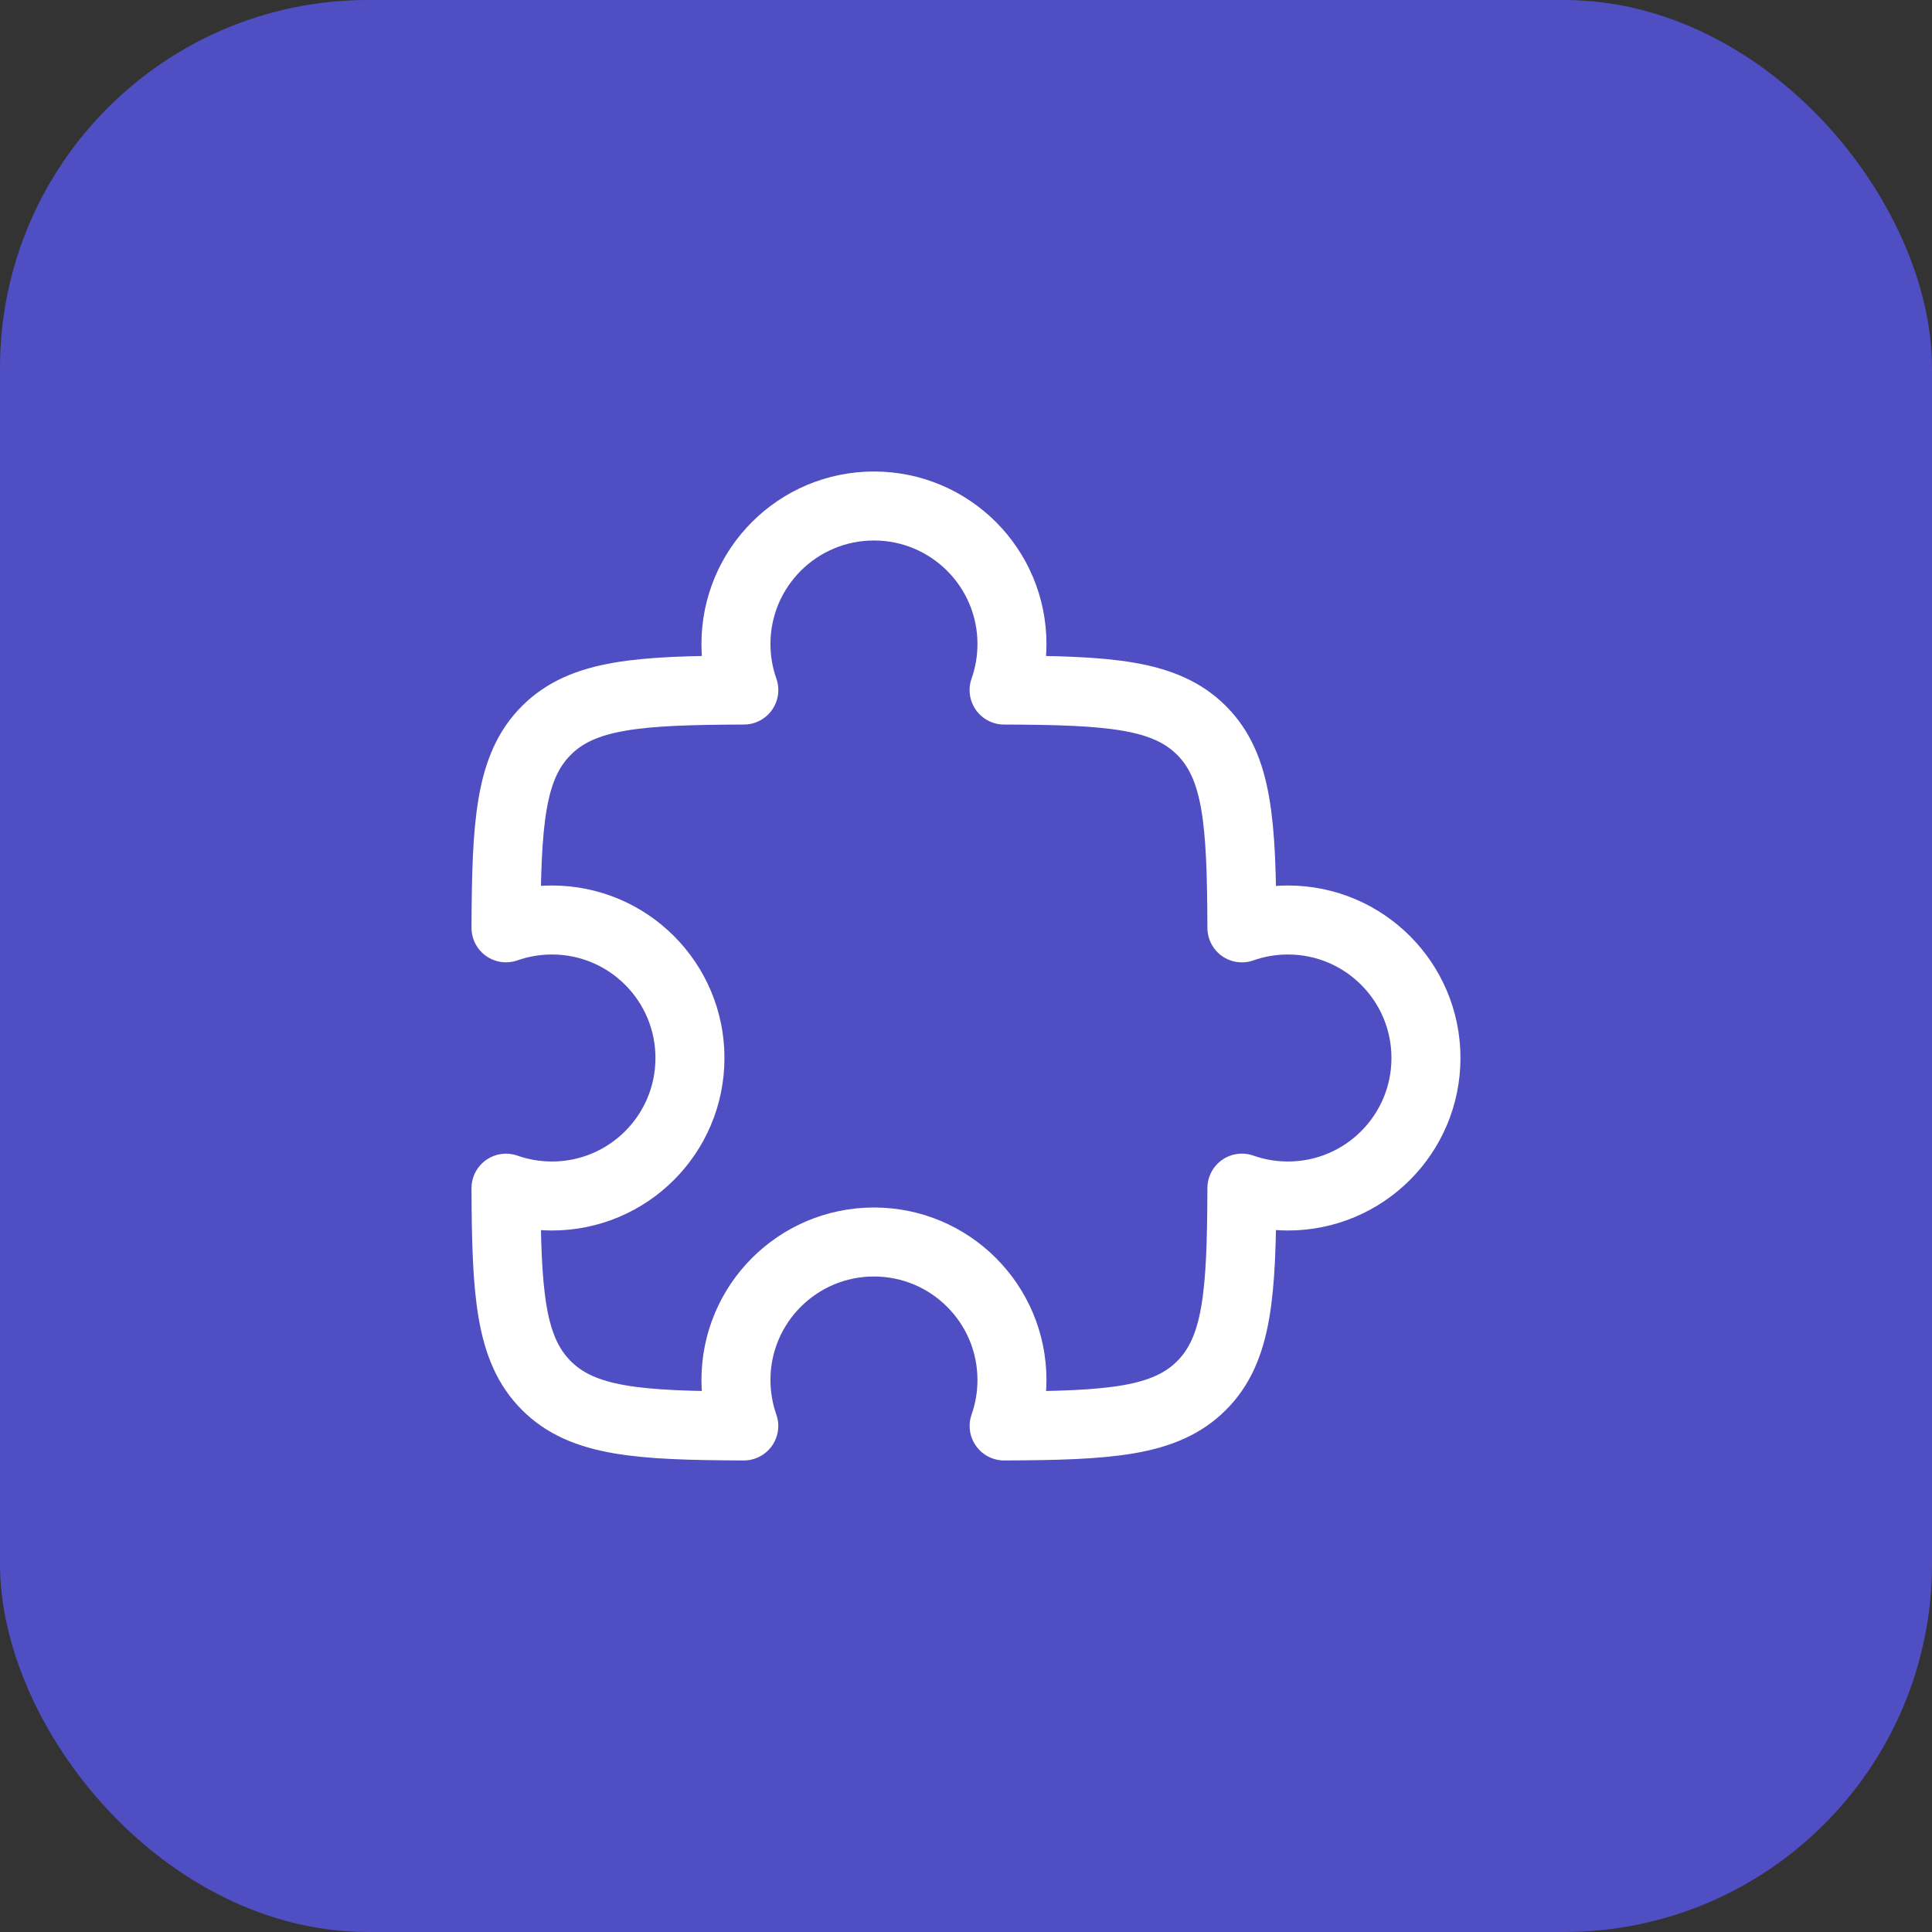
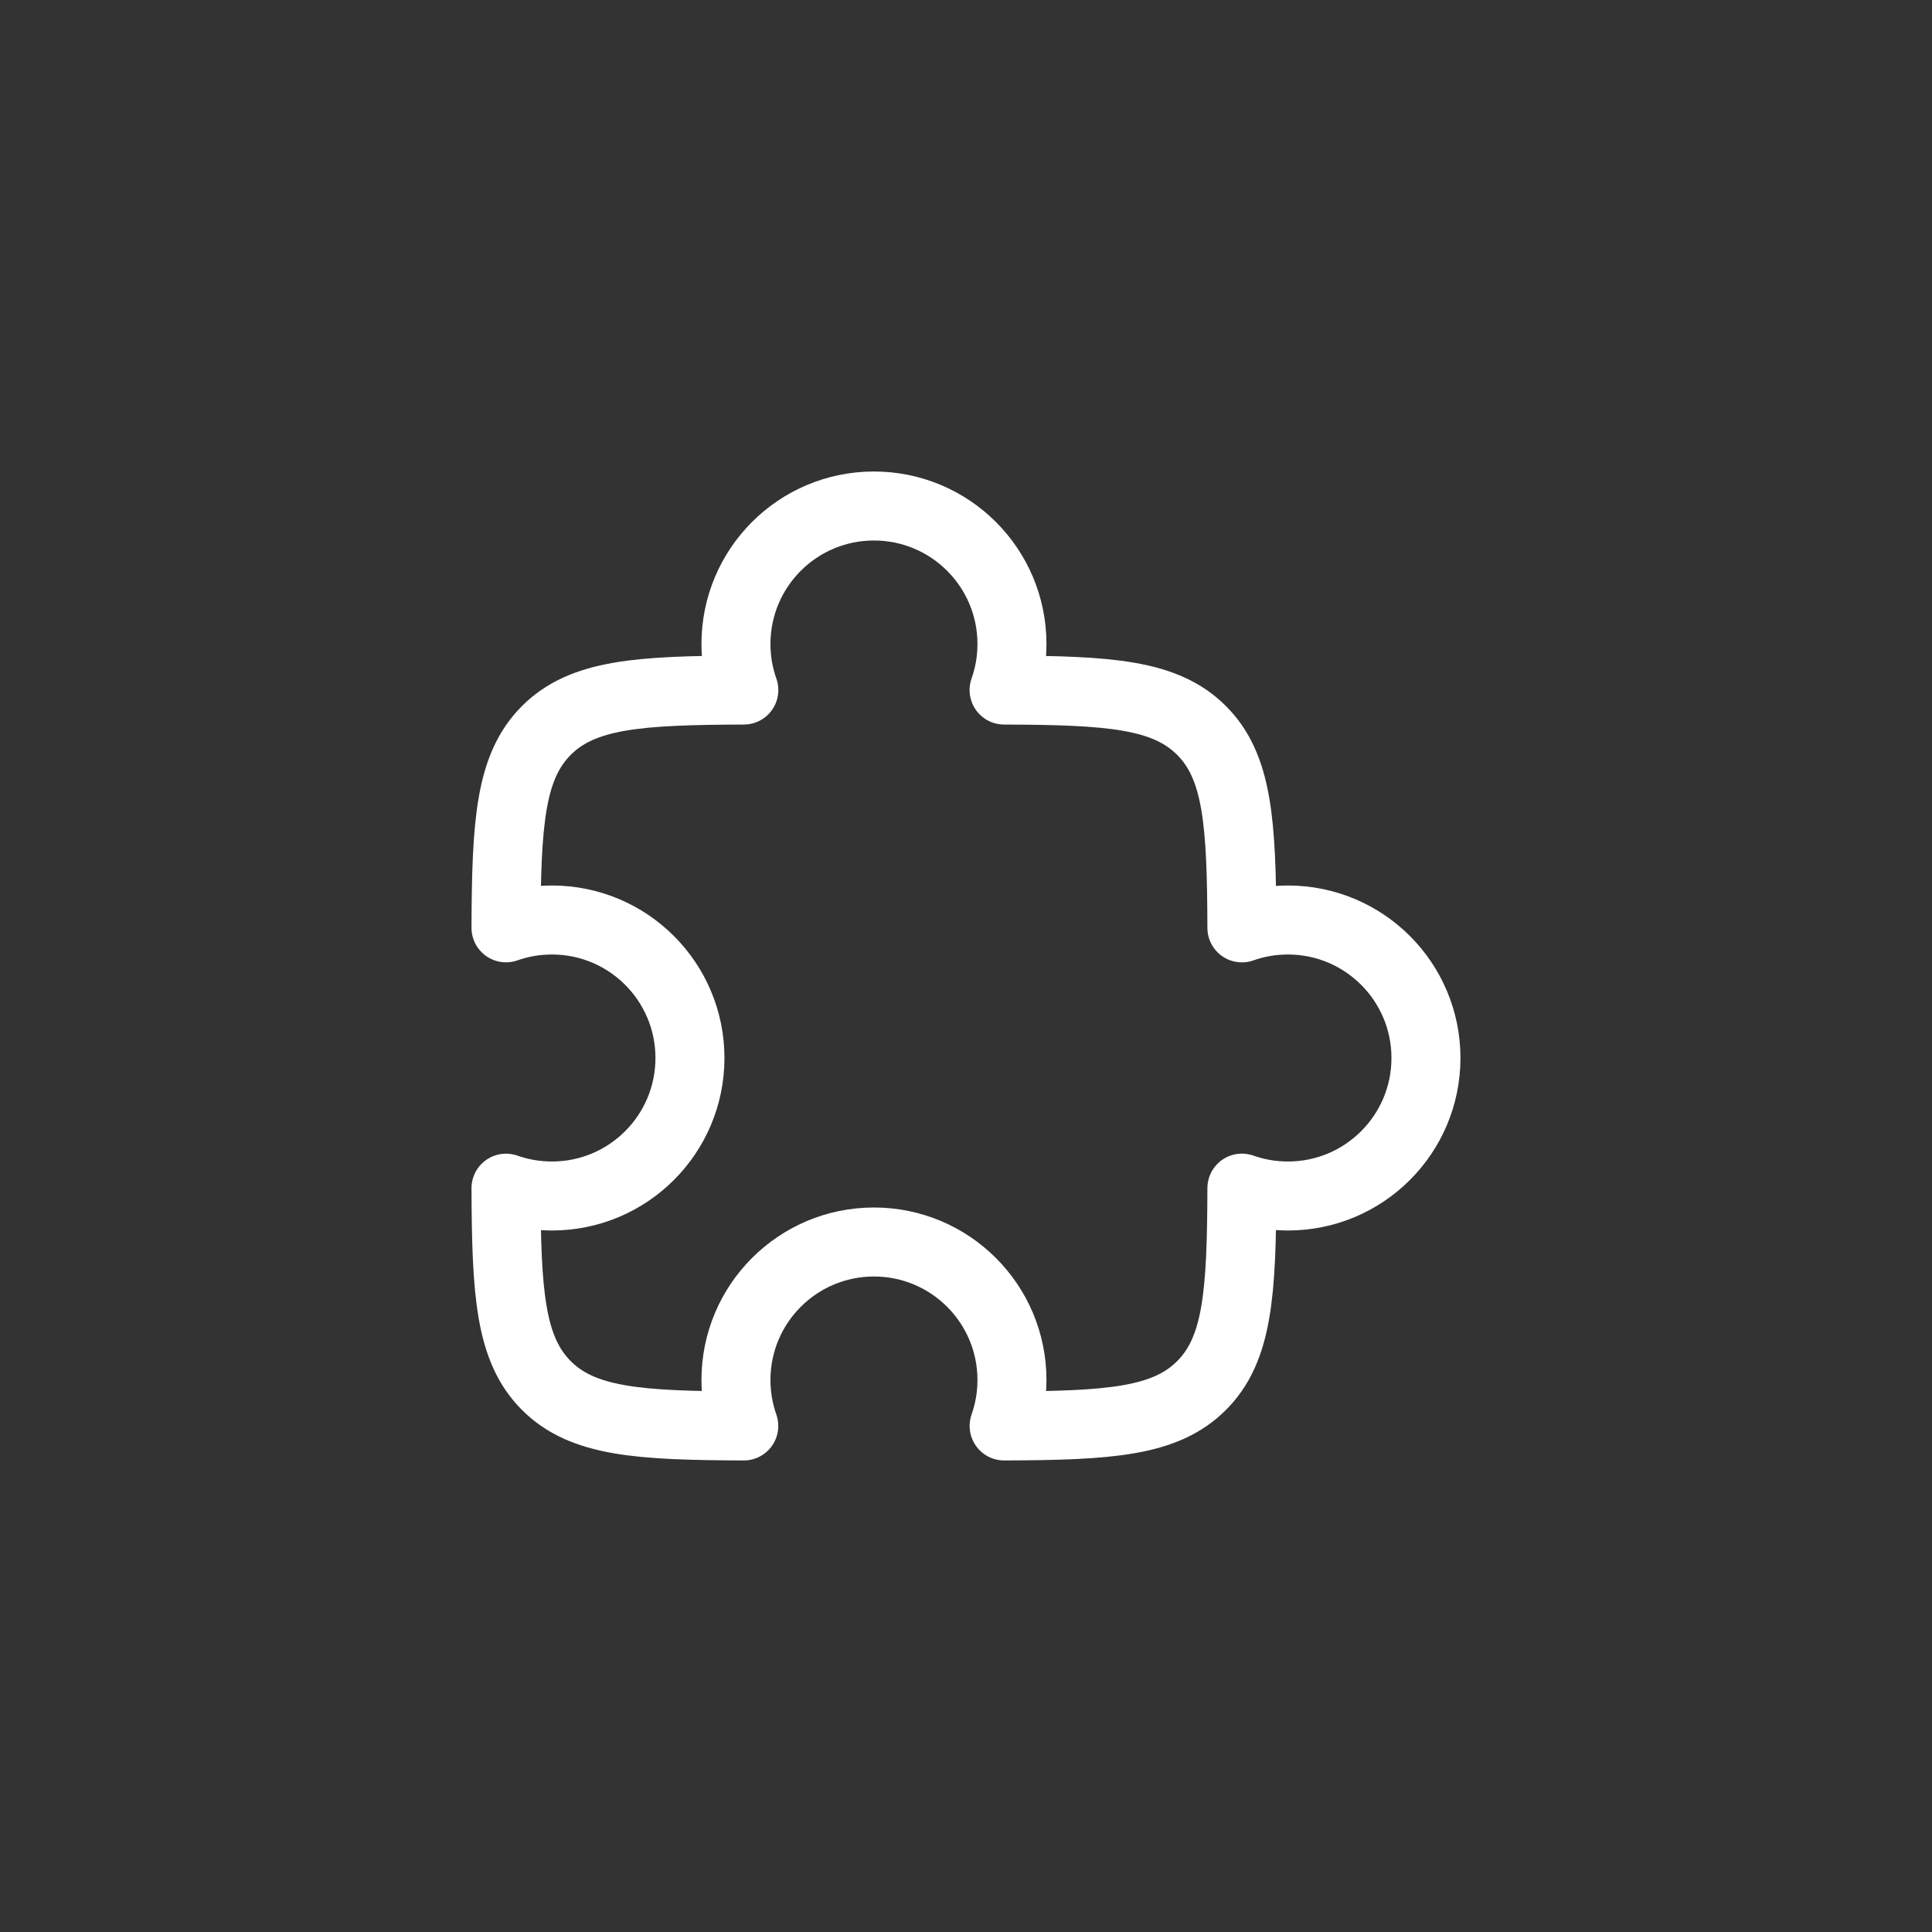
<svg xmlns="http://www.w3.org/2000/svg" width="42" height="42" viewBox="0 0 42 42" fill="none">
  <rect x="0" y="0" width="42" height="42" fill="#333333" stroke="none" />
-   <rect width="42" height="42" rx="8" fill="#504EC3" />
  <path d="M21.828 15.001C21.939 14.688 21.999 14.351 21.999 14C21.999 12.343 20.656 11 18.999 11C17.342 11 15.999 12.343 15.999 14C15.999 14.351 16.059 14.688 16.17 15.001C13.885 15.009 12.666 15.09 11.878 15.879C11.089 16.667 11.008 17.886 11 20.17C11.312 20.06 11.649 20 11.999 20C13.656 20 14.999 21.343 14.999 23C14.999 24.657 13.656 26 11.999 26C11.649 26 11.312 25.94 11 25.83C11.008 28.114 11.089 29.333 11.878 30.121C12.666 30.91 13.885 30.991 16.169 30.999C16.059 30.686 15.999 30.35 15.999 30C15.999 28.343 17.342 27 18.999 27C20.656 27 21.999 28.343 21.999 30C21.999 30.35 21.939 30.686 21.829 30.999C24.113 30.991 25.332 30.91 26.12 30.121C26.909 29.333 26.99 28.114 26.998 25.829C27.311 25.94 27.648 26 27.999 26C29.656 26 30.999 24.657 30.999 23C30.999 21.343 29.656 20 27.999 20C27.648 20 27.311 20.06 26.998 20.171C26.99 17.886 26.909 16.667 26.12 15.879C25.332 15.09 24.113 15.009 21.828 15.001Z" stroke="white" stroke-width="1.5" stroke-linejoin="round" />
</svg>